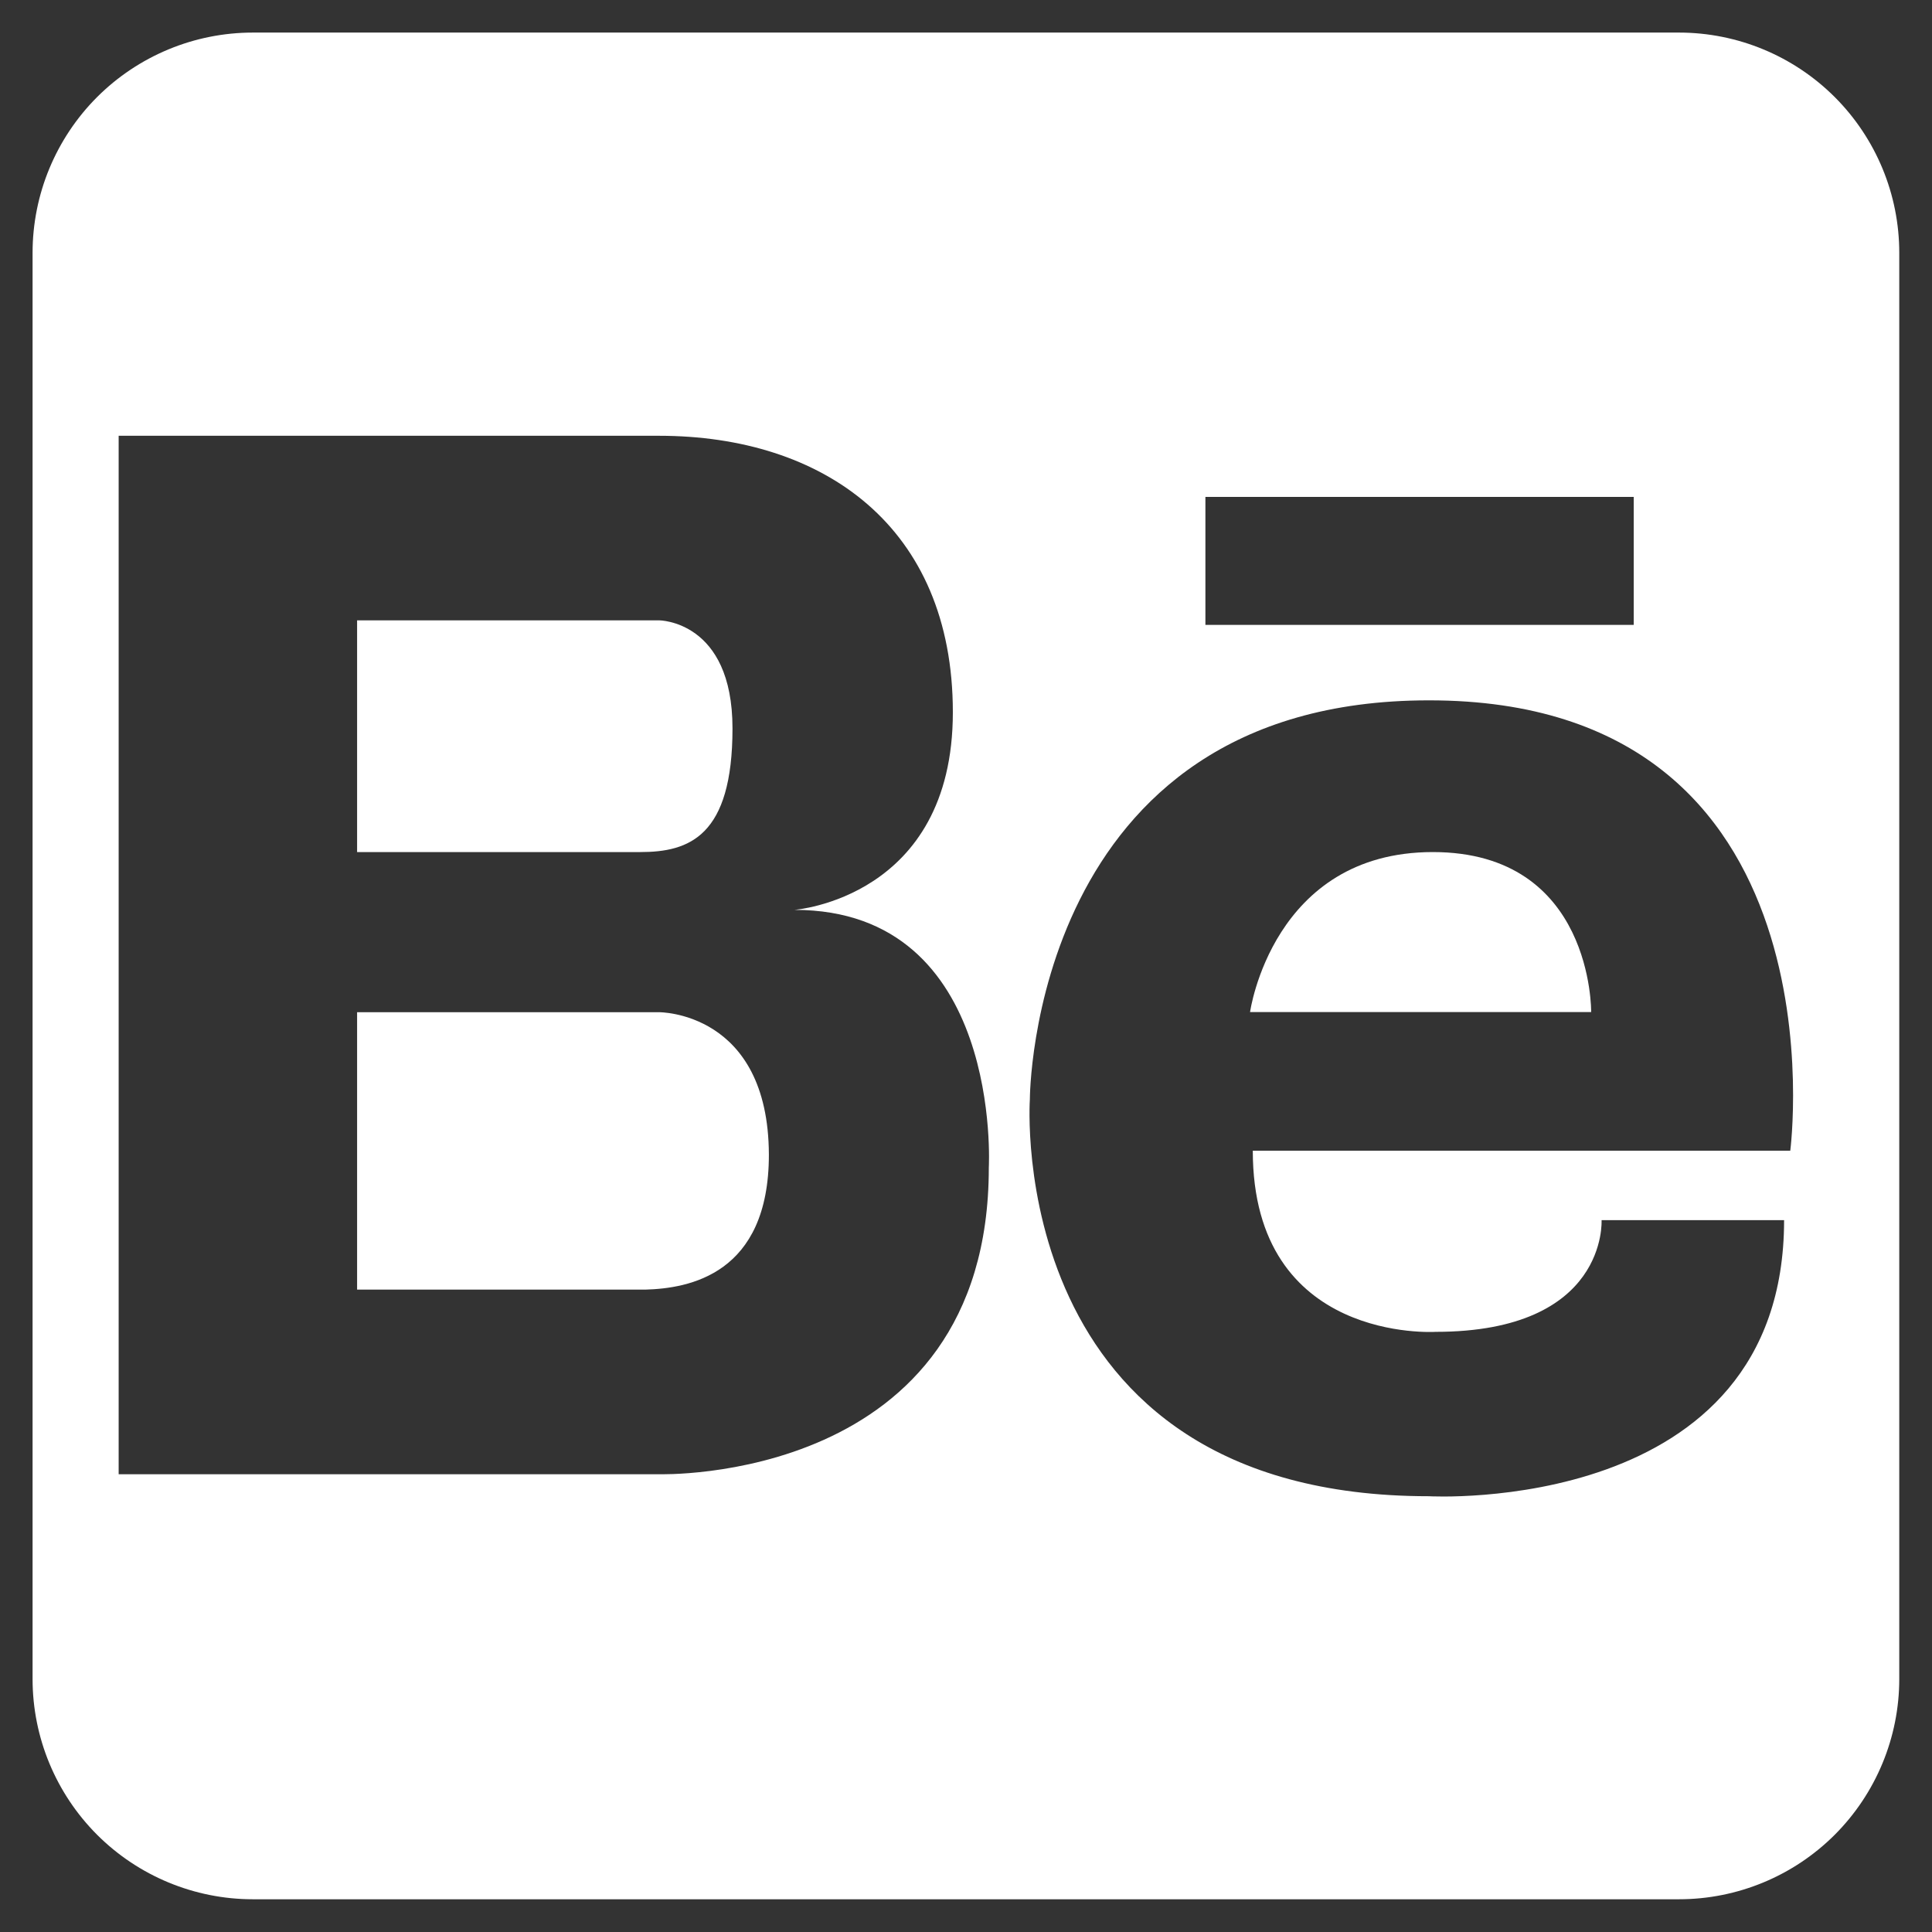
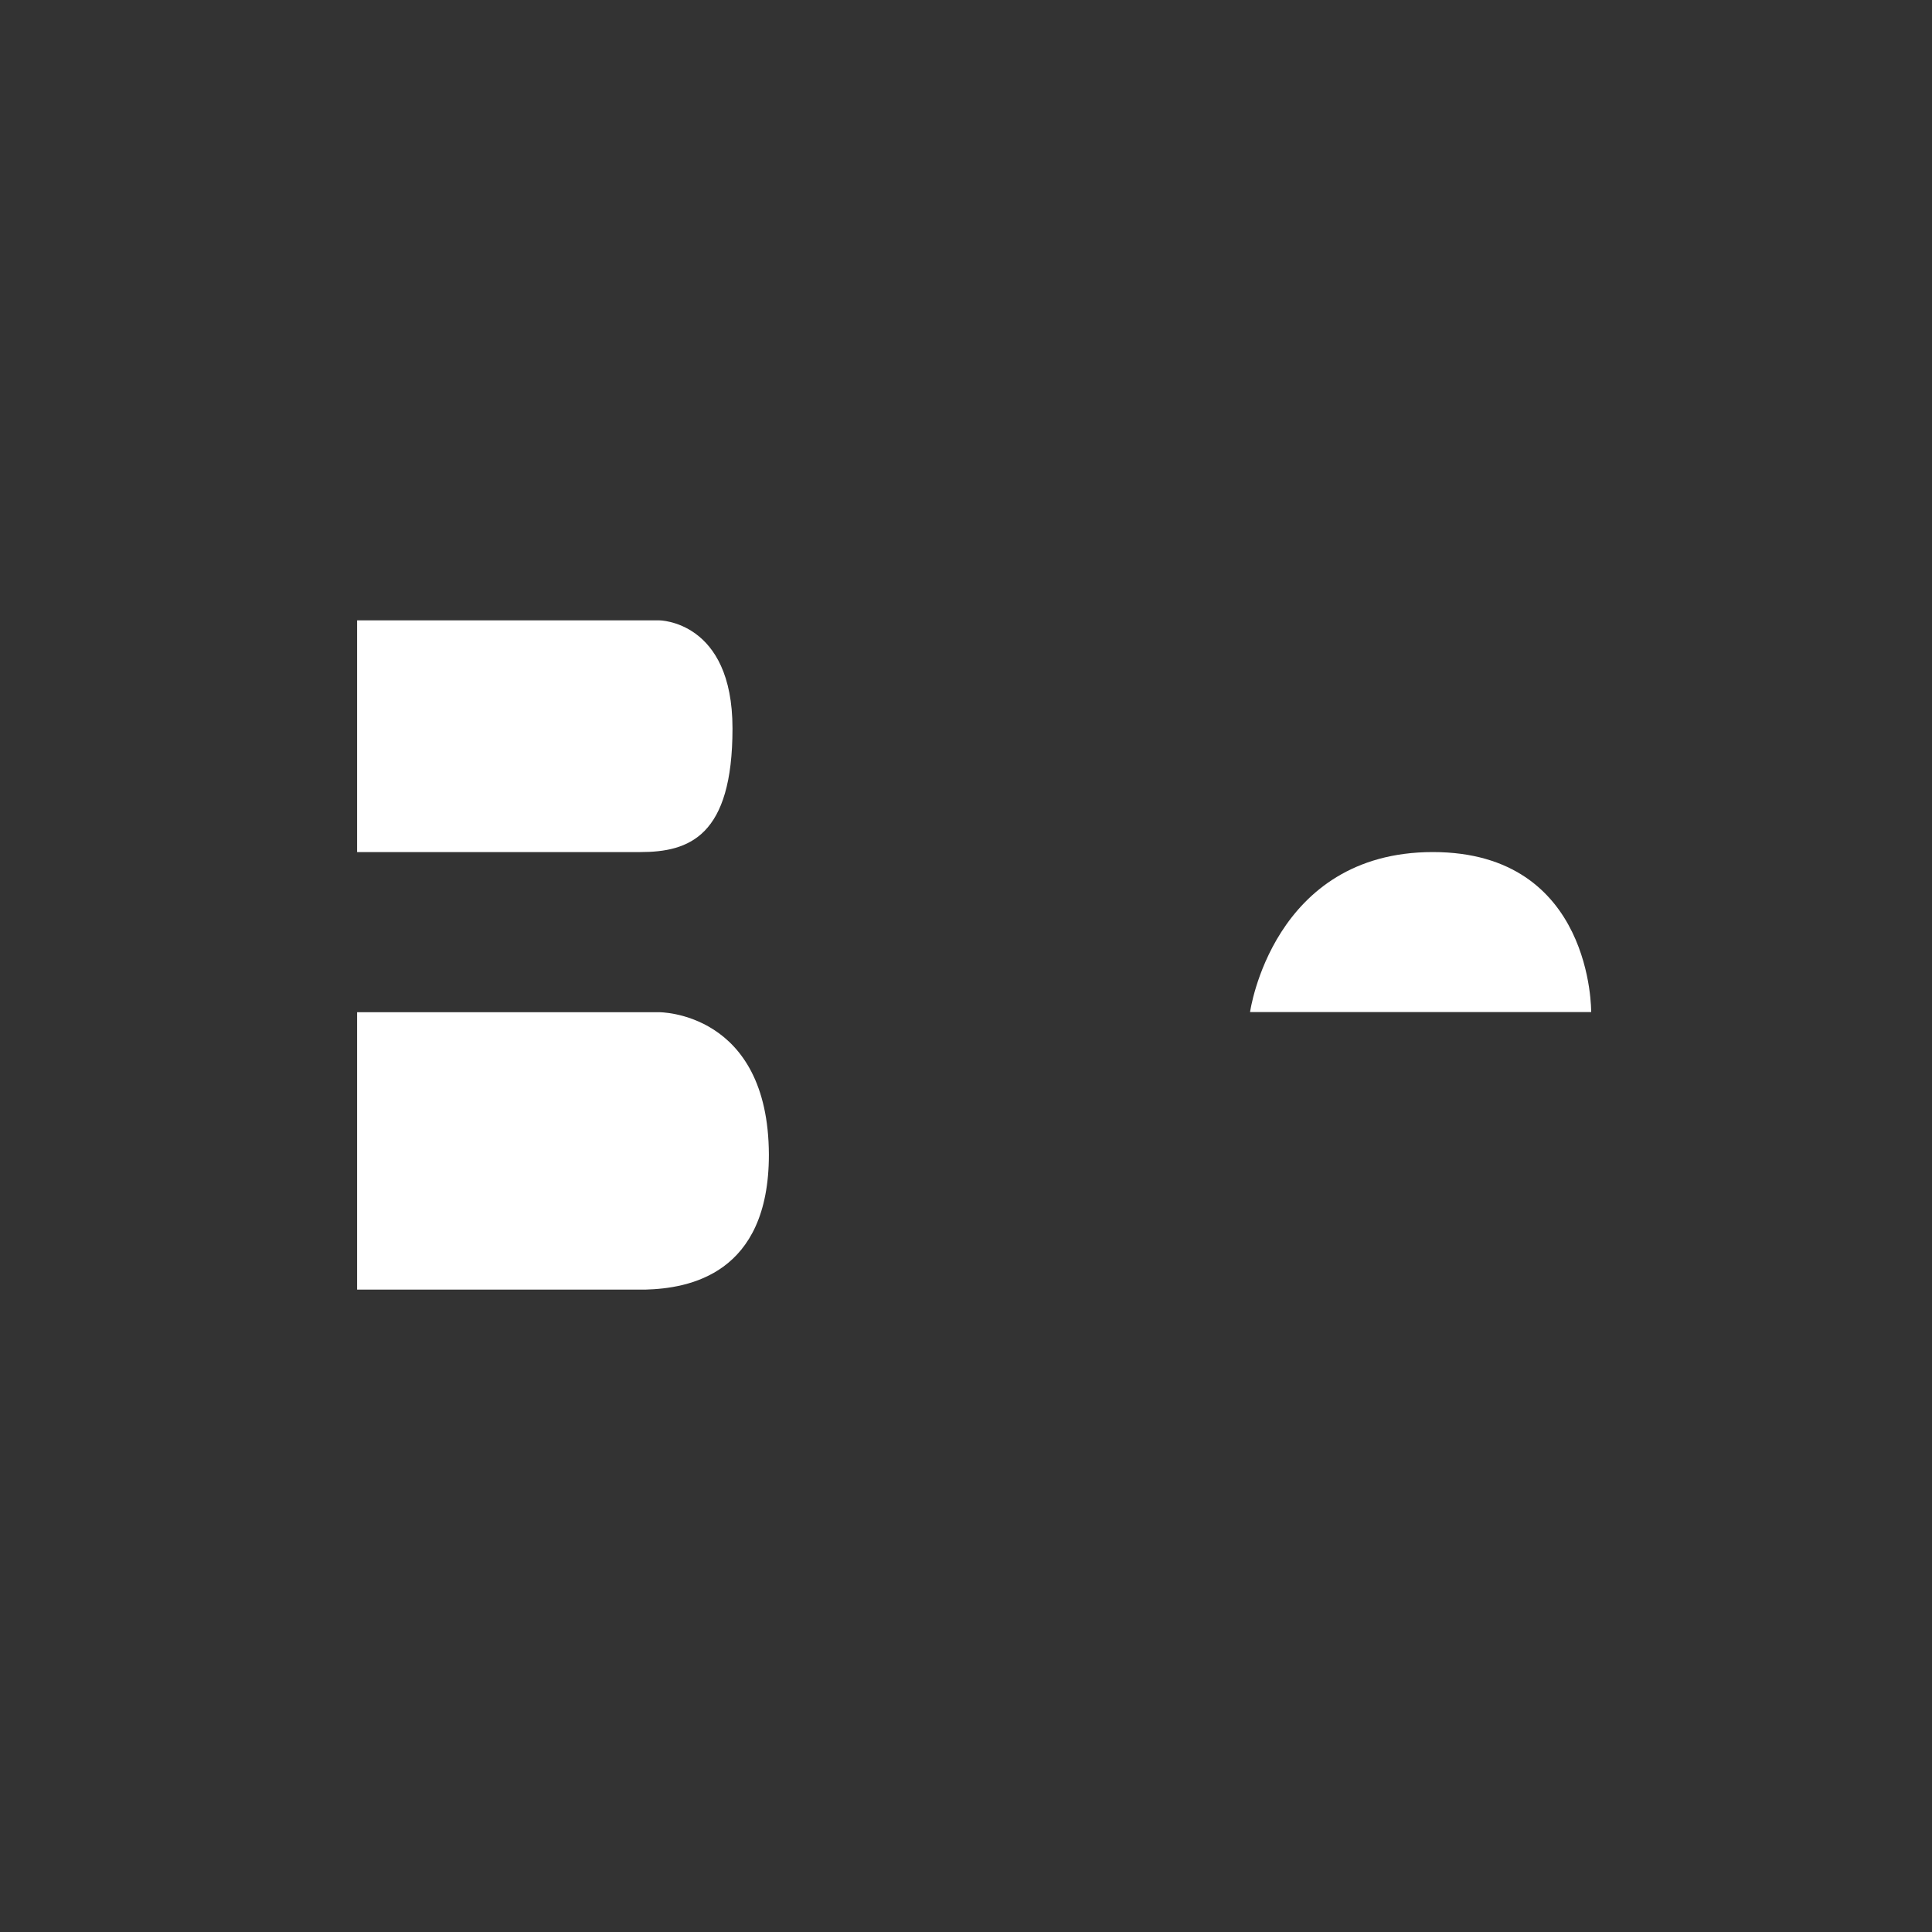
<svg xmlns="http://www.w3.org/2000/svg" width="36" height="36" viewBox="0 0 36 36" fill="none">
  <rect x="0" y="0" width="36" height="36" fill="#333333" stroke="none" />
  <g clip-path="url(#clip0_4_19)">
    <path d="M13.649 13.573C13.649 11.559 12.279 11.559 12.279 11.559H6.654V15.877H11.931C12.842 15.877 13.649 15.584 13.649 13.573ZM12.279 18.861H6.654V24.03H12.026C12.833 24.008 14.327 23.749 14.327 21.516C14.318 18.844 12.279 18.861 12.279 18.861ZM26.699 15.877C23.709 15.877 23.293 18.858 23.293 18.858H29.649C29.649 18.858 29.689 15.877 26.699 15.877Z" fill="white" />
-     <path d="M31.289 0.607H4.711C3.623 0.607 2.579 1.04 1.809 1.809C1.04 2.579 0.607 3.623 0.607 4.711V31.286C0.607 32.374 1.04 33.418 1.809 34.188C2.579 34.957 3.623 35.39 4.711 35.39H31.286C32.374 35.39 33.418 34.957 34.188 34.188C34.957 33.418 35.39 32.374 35.39 31.286V4.711C35.39 3.623 34.958 2.58 34.189 1.81C33.42 1.041 32.377 0.608 31.289 0.607ZM22.461 9.259H30.442V11.644H22.461V9.259ZM18.425 21.758C18.425 27.664 12.279 27.47 12.279 27.47H2.211V8.12H12.279C15.339 8.12 17.755 9.807 17.755 13.272C17.755 16.737 14.802 16.954 14.802 16.954C18.695 16.954 18.425 21.758 18.425 21.758ZM33.356 21.442H23.344C23.344 25.037 26.75 24.817 26.75 24.817C29.964 24.817 29.843 22.736 29.843 22.736H33.244C33.244 28.26 26.623 27.88 26.623 27.88C18.678 27.88 19.19 20.483 19.19 20.483C19.19 20.483 19.19 13.05 26.623 13.05C34.456 13.044 33.359 21.442 33.359 21.442H33.356Z" fill="white" />
  </g>
  <defs>
    <clipPath id="clip0_4_19">
      <rect width="36" height="36" fill="white" />
    </clipPath>
  </defs>
</svg>